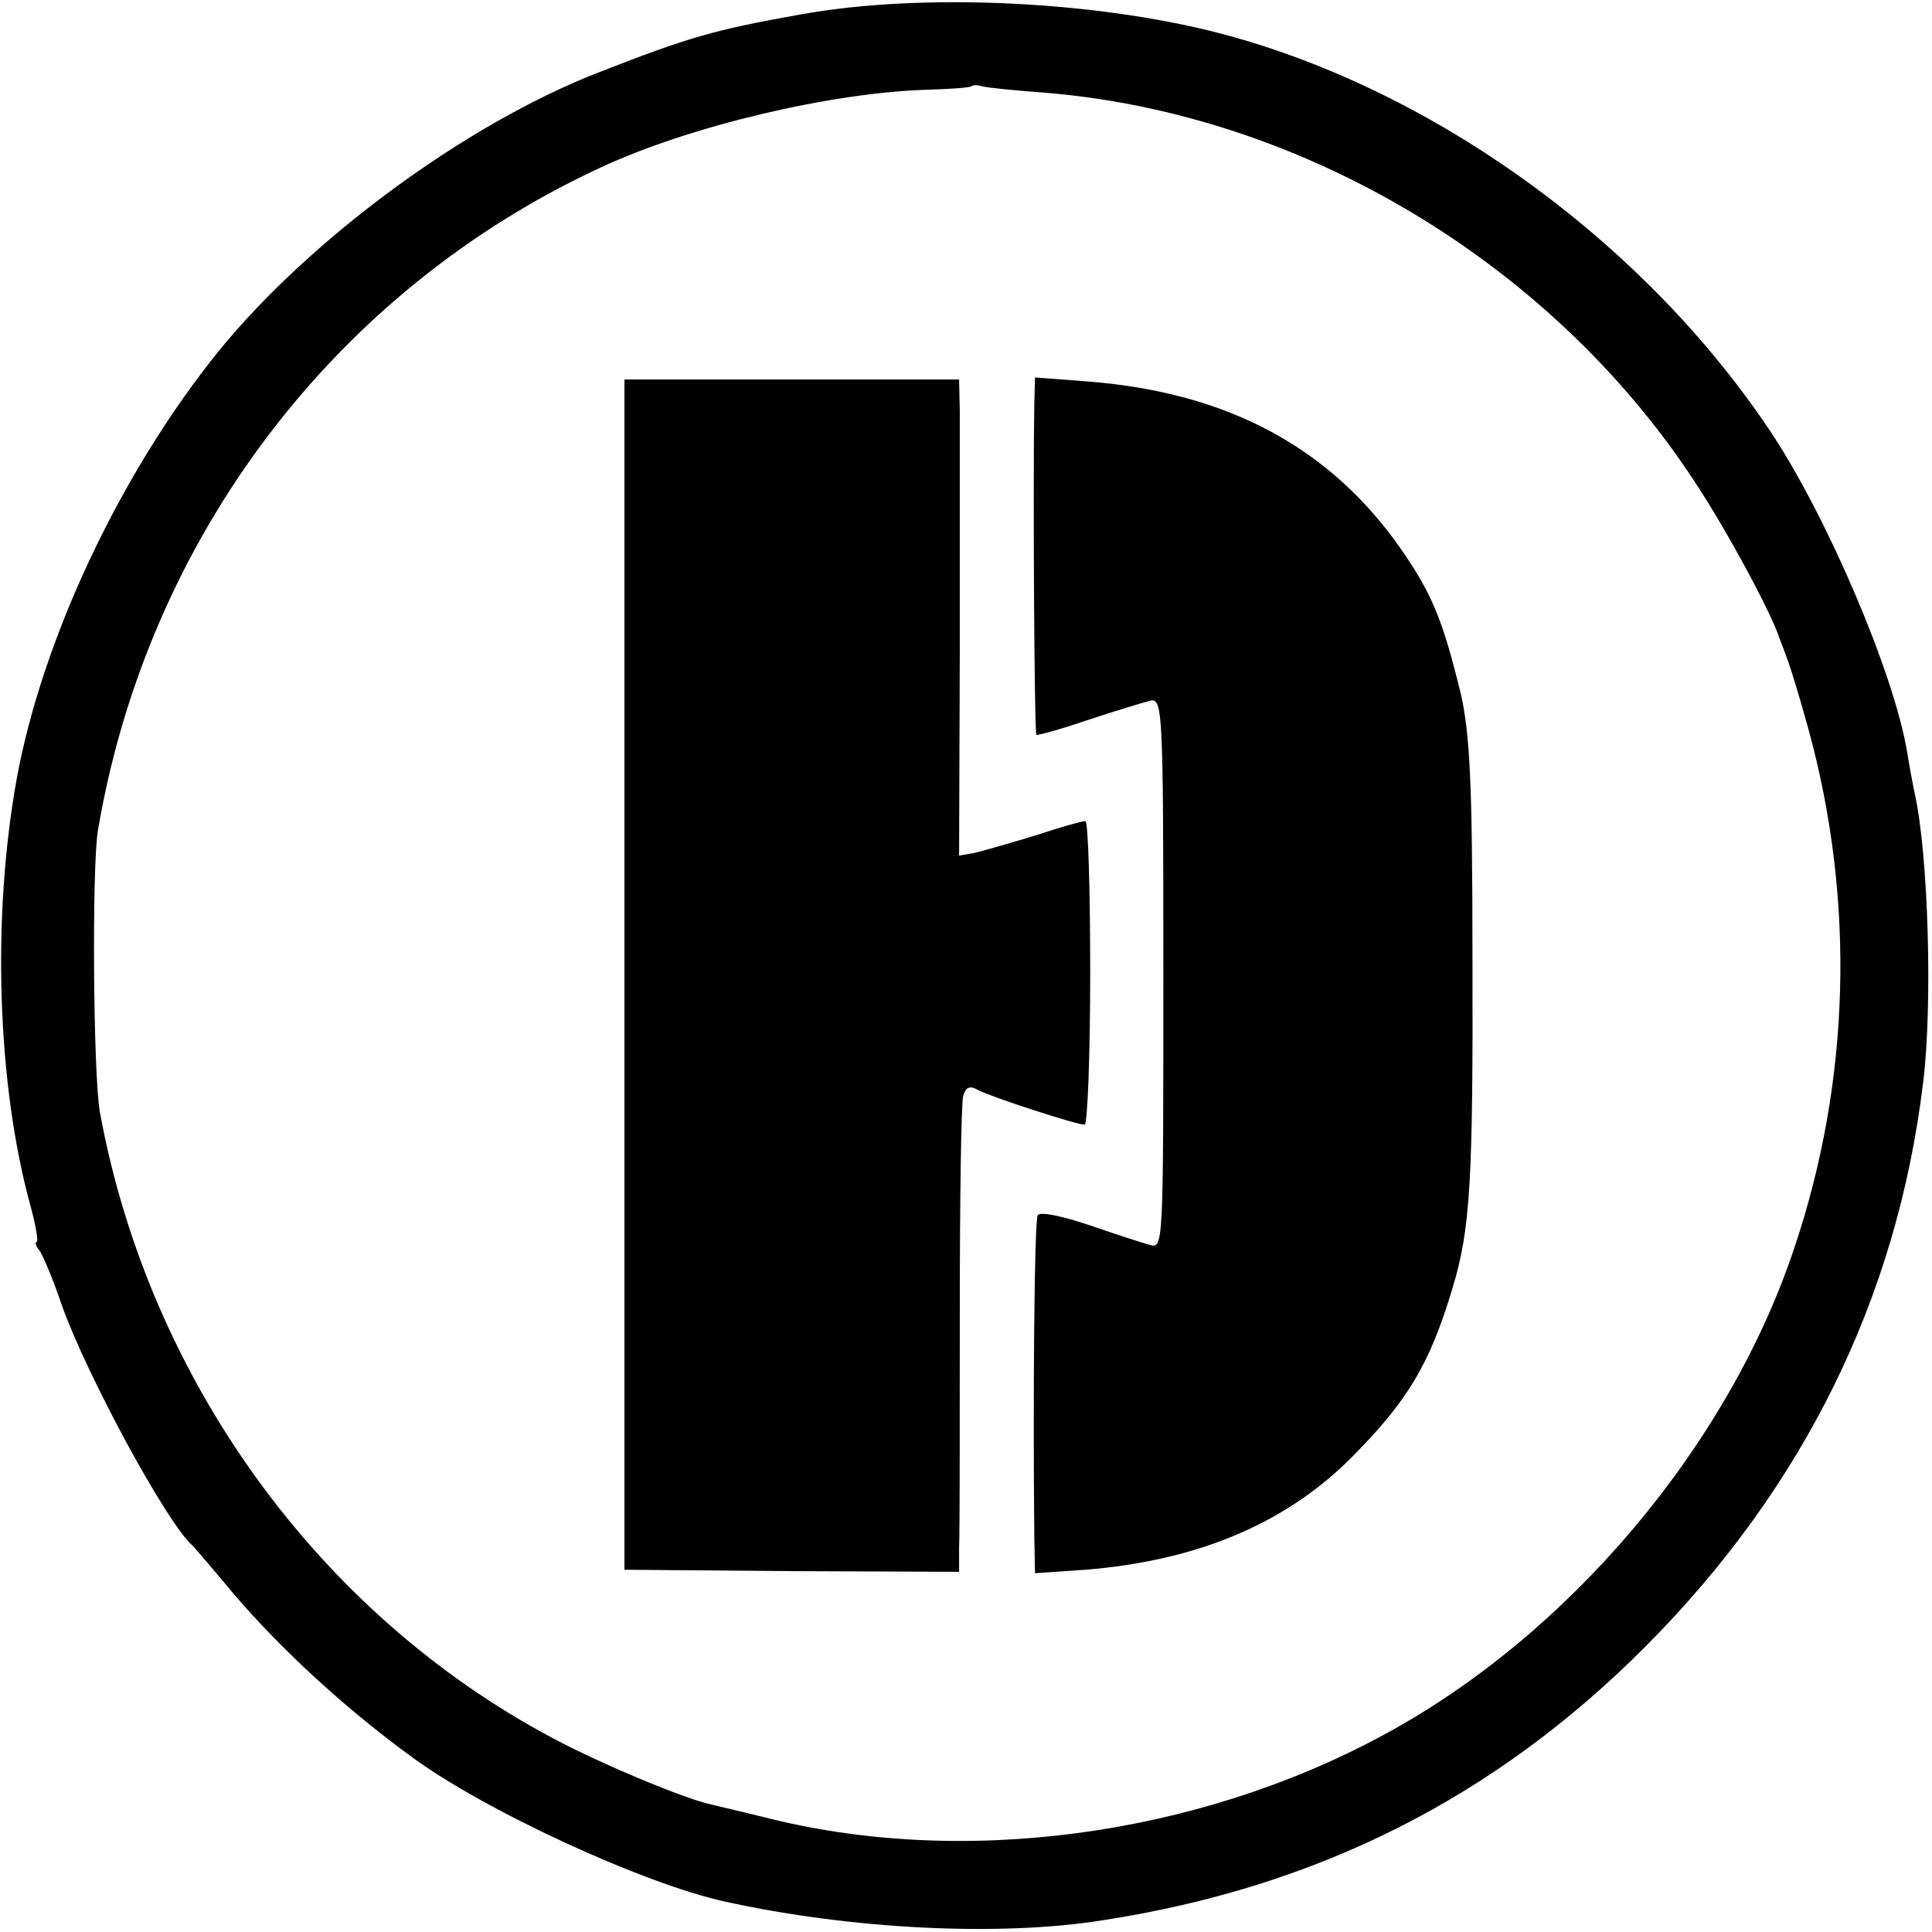
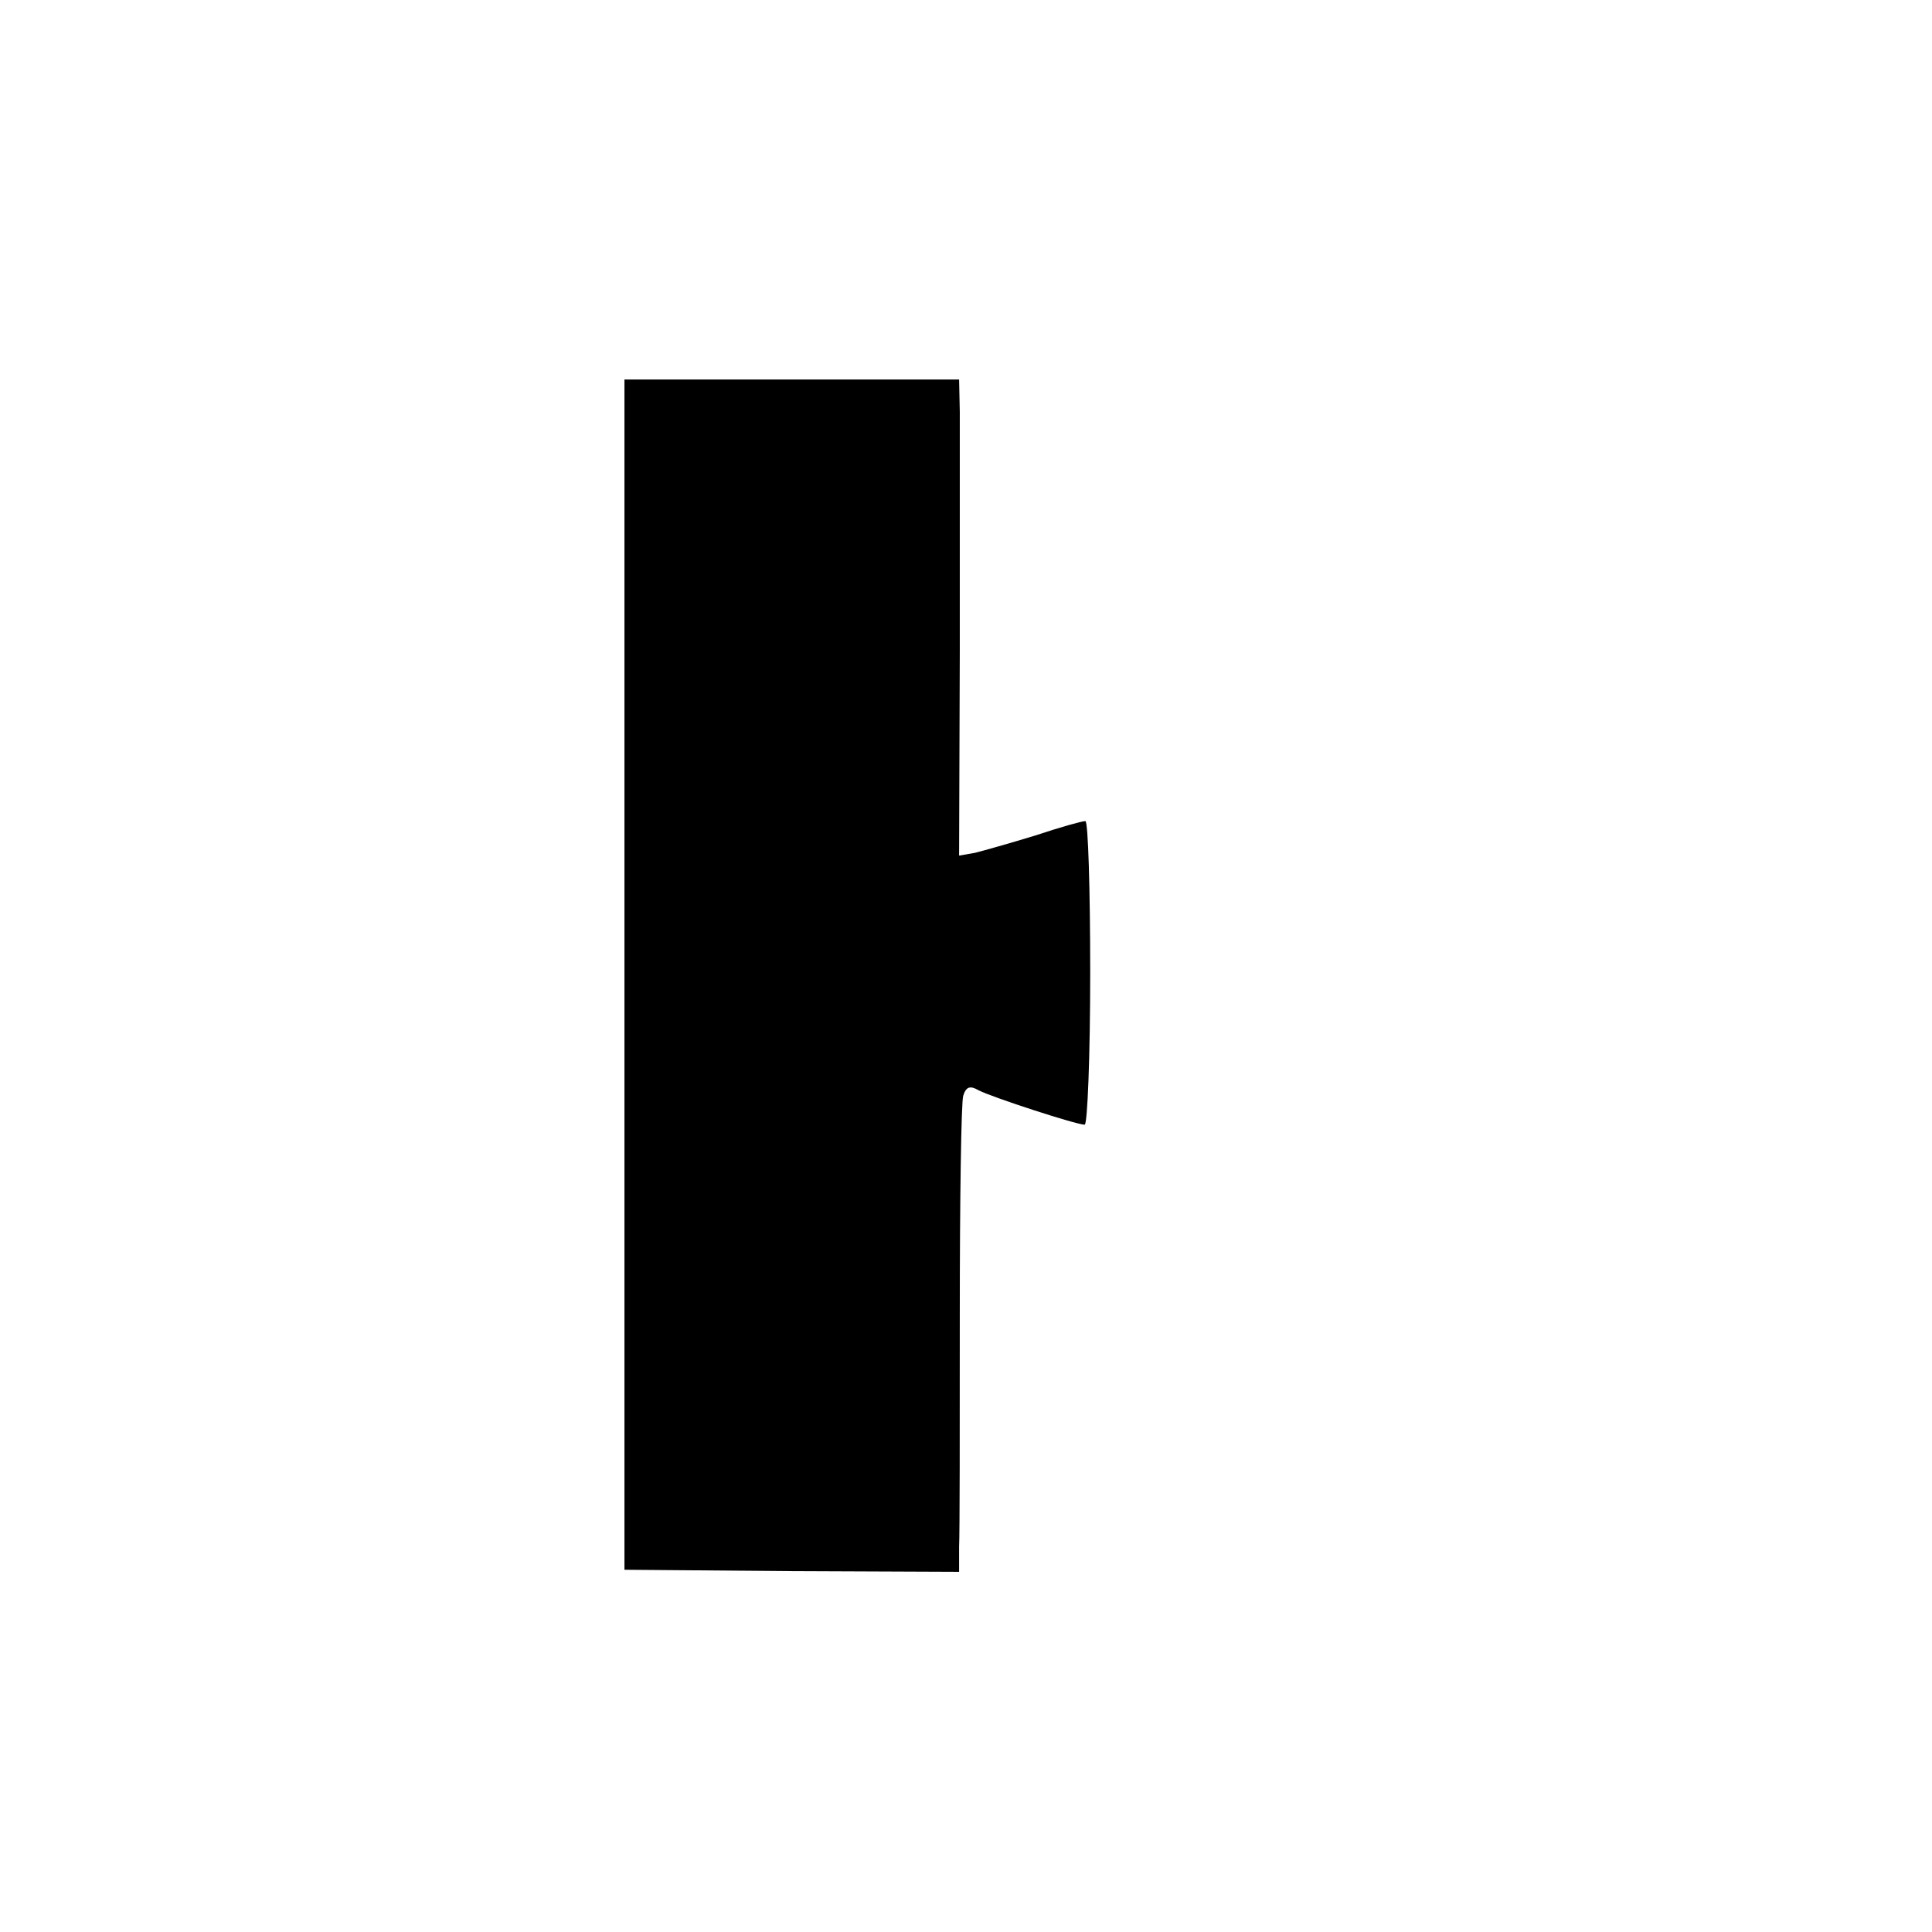
<svg xmlns="http://www.w3.org/2000/svg" version="1.0" width="280pt" height="280pt" viewBox="0 0 280 280" preserveAspectRatio="xMidYMid meet">
  <g transform="translate(0,280) scale(0.1,-0.1)" fill="#000000" stroke="none">
-     <path d="M1160 2779 c-124 -22 -162 -33 -290 -83 -192 -74 -420 -241 -554 -406 -141 -175 -255 -416 -292 -620 -36 -201 -28 -442 20 -617 8 -29 12 -53 9 -53 -3 0 -1 -6 4 -12 5 -7 20 -42 32 -78 36 -102 153 -318 190 -350 3 -3 22 -25 43 -50 70 -86 169 -179 273 -255 105 -78 337 -185 456 -211 182 -40 397 -51 547 -27 312 48 569 178 787 397 228 229 364 503 402 816 14 110 8 330 -12 420 -3 14 -8 41 -11 60 -19 114 -115 339 -197 463 -179 269 -474 487 -778 573 -183 52 -448 66 -629 33z m350 -113 c373 -29 735 -244 944 -561 48 -72 113 -193 125 -230 2 -5 8 -21 13 -35 5 -14 18 -57 29 -97 68 -248 61 -510 -21 -753 -96 -287 -328 -561 -596 -705 -272 -147 -613 -192 -899 -118 -33 8 -67 16 -75 18 -38 8 -162 60 -229 96 -339 180 -585 520 -656 906 -10 52 -12 358 -3 410 72 424 344 782 728 960 131 61 336 109 475 113 33 1 61 3 63 5 2 2 9 2 15 0 7 -2 46 -6 87 -9z" />
    <path d="M905 1388 l0 -863 243 -2 242 -1 0 36 c1 20 1 172 1 337 0 165 2 308 5 317 4 13 10 15 22 8 19 -10 142 -50 154 -50 4 0 8 99 8 220 0 121 -3 220 -7 220 -5 0 -37 -9 -73 -21 -36 -11 -75 -22 -87 -25 l-23 -4 1 297 c0 164 0 319 0 346 l-1 47 -243 0 -242 0 0 -862z" />
-     <path d="M1499 2214 c-2 -112 0 -476 3 -479 2 -1 35 8 73 21 39 13 79 25 90 28 20 5 21 2 21 -394 0 -400 0 -400 -20 -394 -12 3 -51 16 -89 29 -39 13 -69 19 -73 14 -5 -8 -7 -264 -5 -467 l1 -52 73 5 c161 13 288 66 383 160 83 83 116 137 149 248 26 85 30 156 29 482 0 253 -4 323 -17 380 -26 106 -41 143 -85 207 -103 149 -252 229 -454 245 l-78 6 -1 -39z" />
  </g>
</svg>